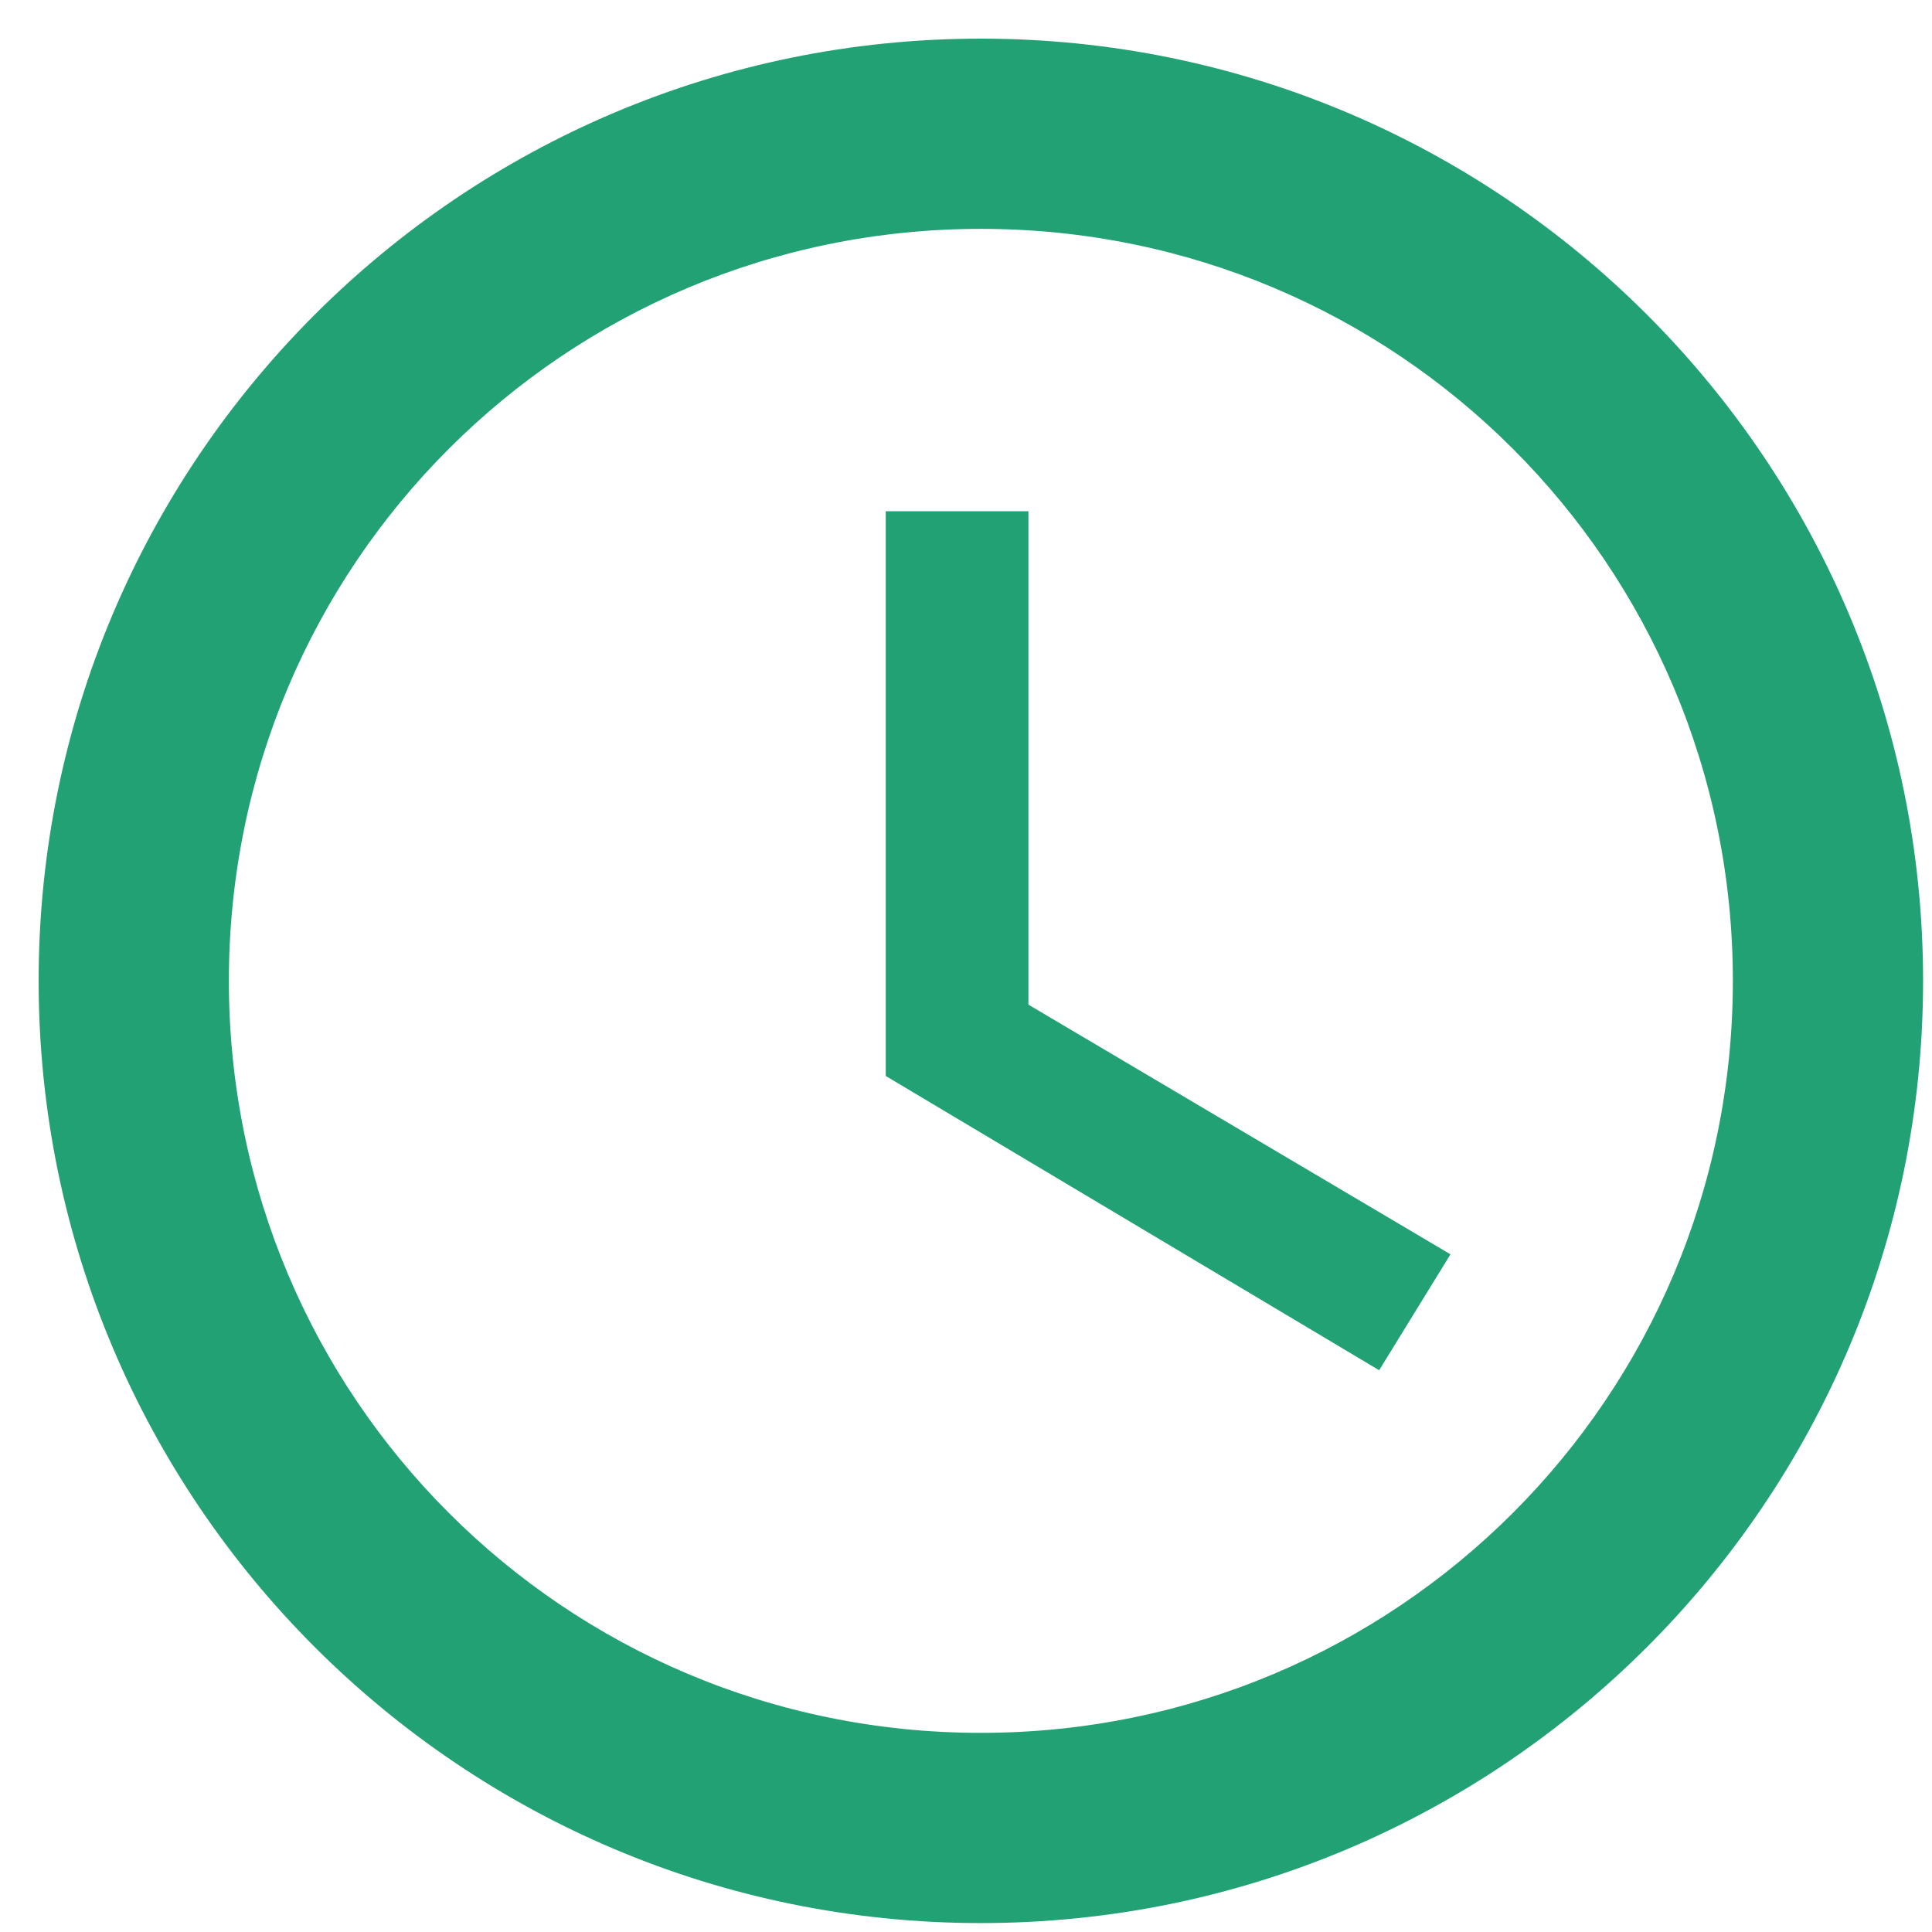
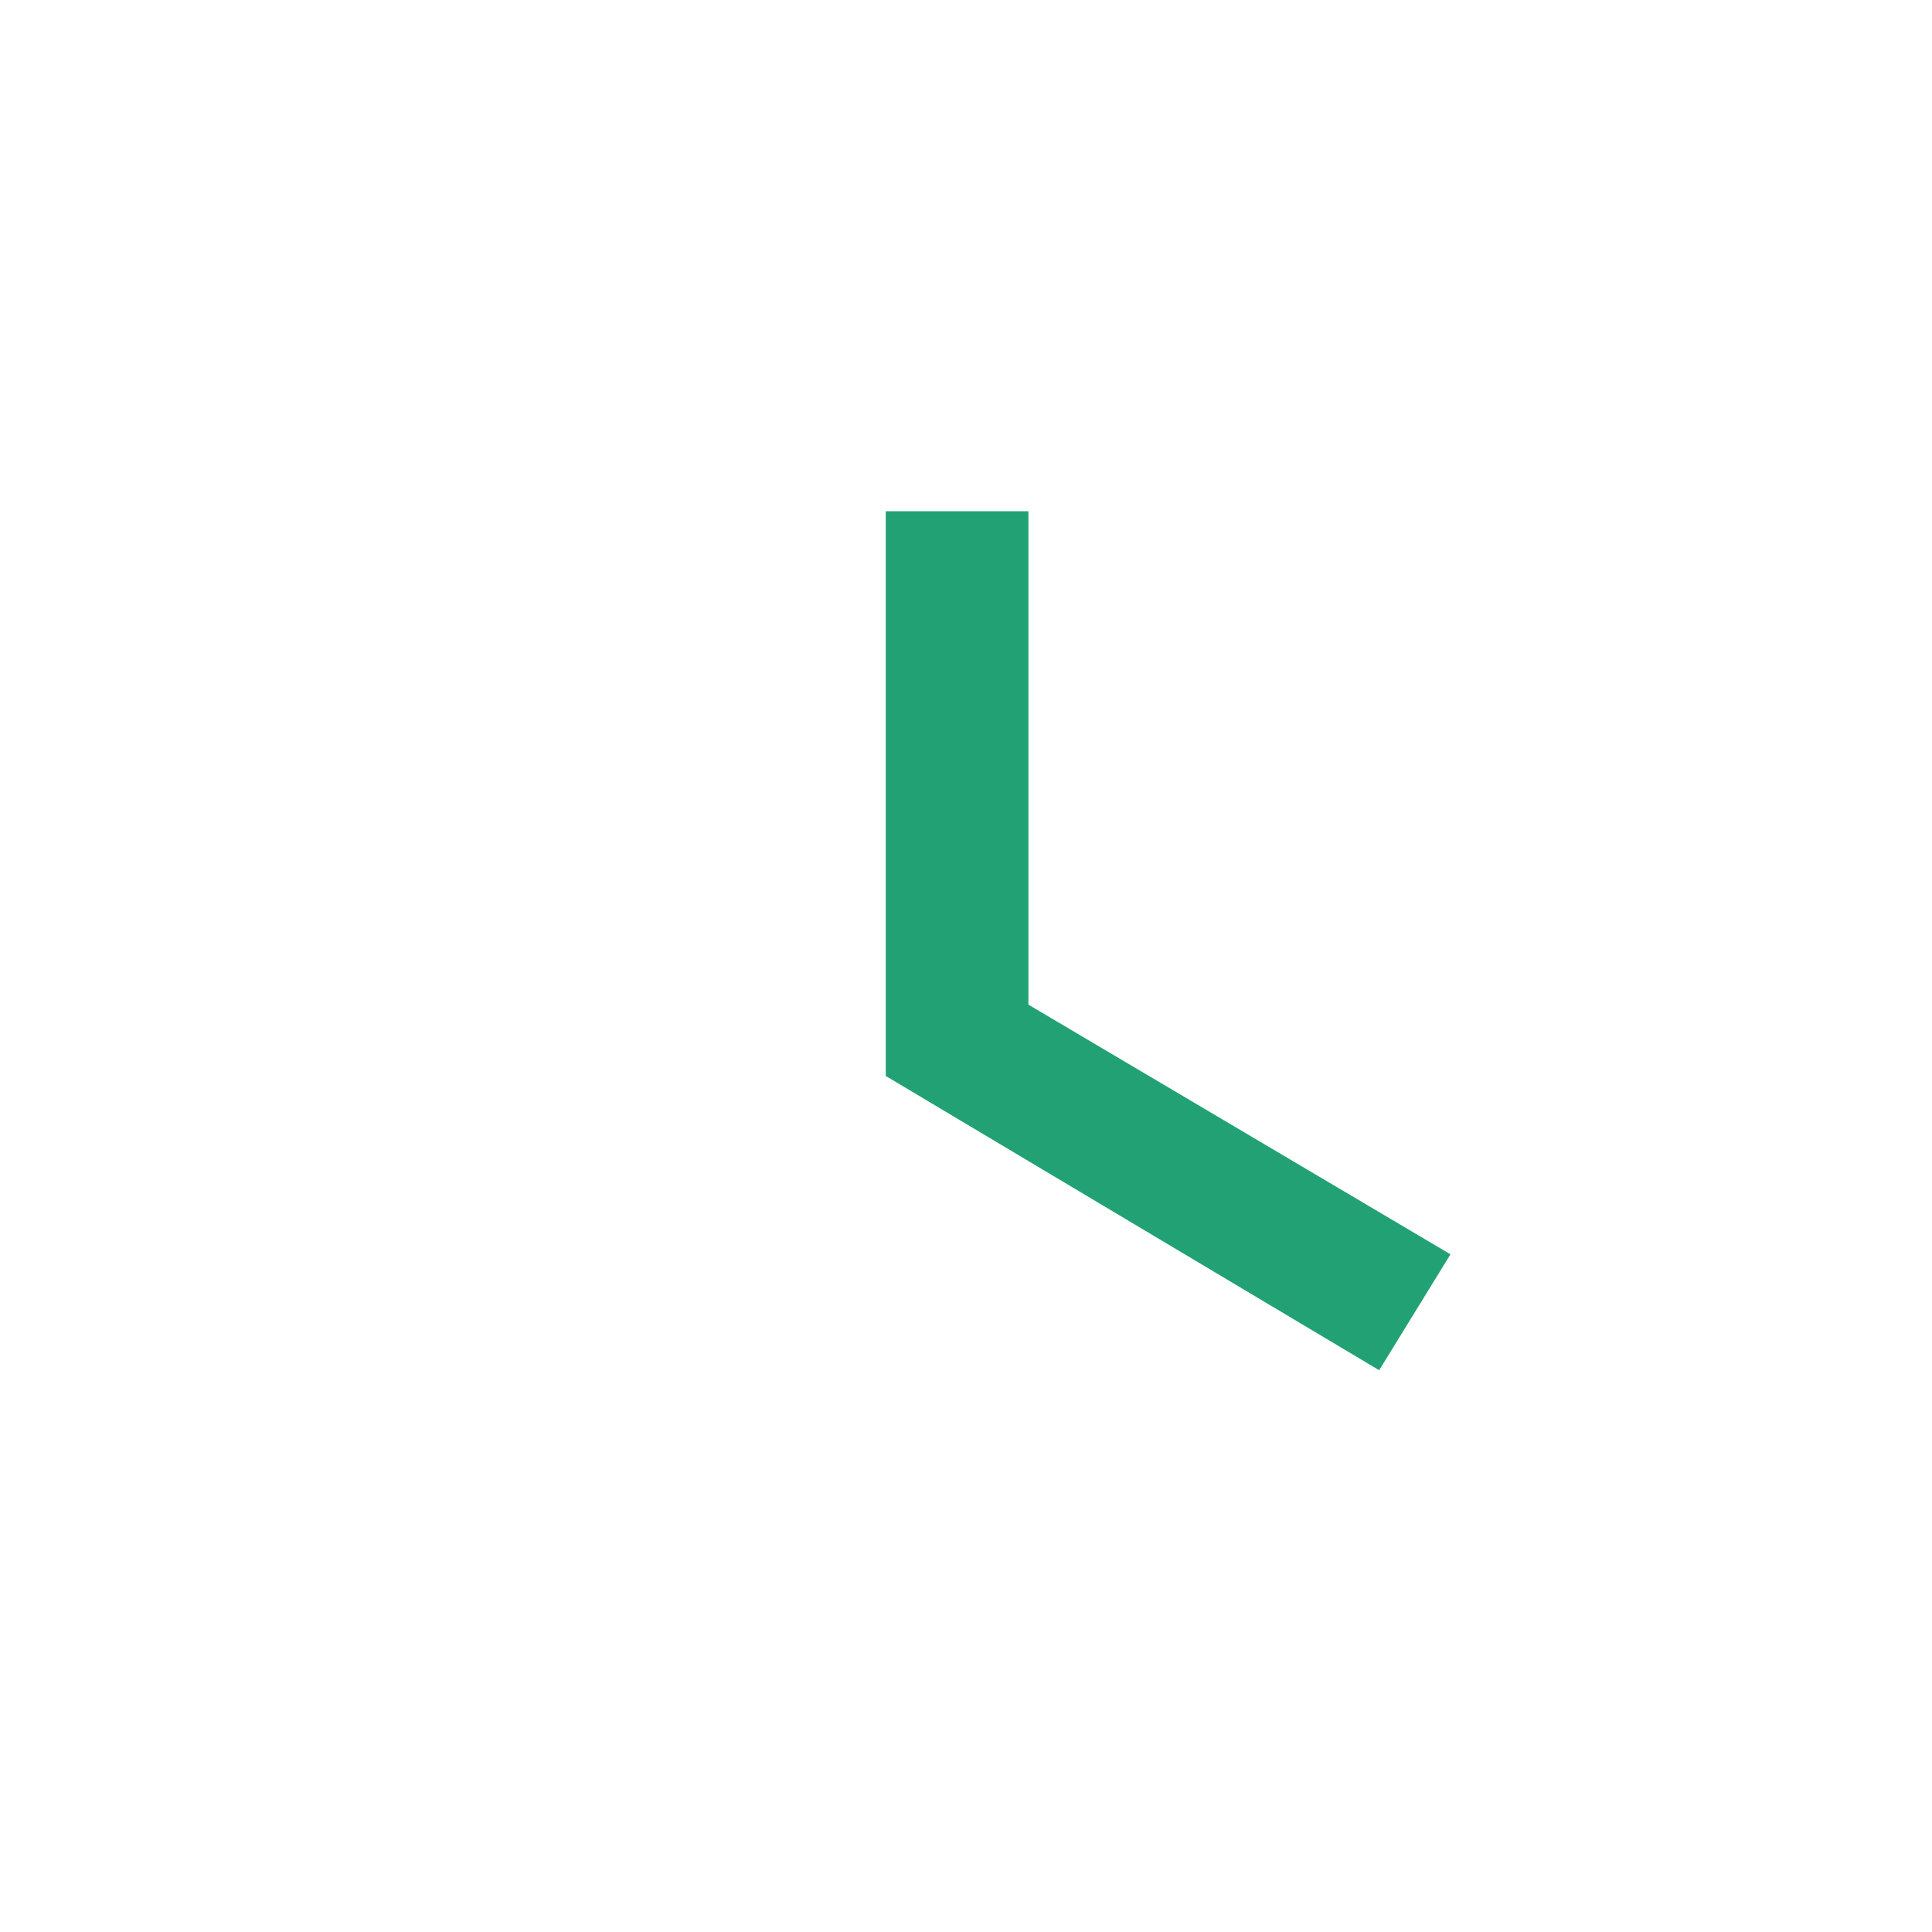
<svg xmlns="http://www.w3.org/2000/svg" version="1.1" id="Layer_1" x="0px" y="0px" viewBox="15 15 65 65" style="enable-background:new 0 0 96 96;" xml:space="preserve">
  <style type="text/css">
	.st0{fill:#22a274;}
</style>
  <g>
-     <path class="st0" d="M48,16.3c-17.5,0-31.7,14.2-31.7,31.7S30.5,79.7,48,79.7S79.7,65.5,79.7,48S65.5,16.3,48,16.3z    M48,73.3C34,73.3,22.7,62,22.7,48S34,22.7,48,22.7S73.3,34,73.3,48S62,73.3,48,73.3z" />
    <polygon class="st0" points="49.6,32.2 44.8,32.2 44.8,51.2 61.4,61.1 63.8,57.2 49.6,48.8  " />
  </g>
</svg>